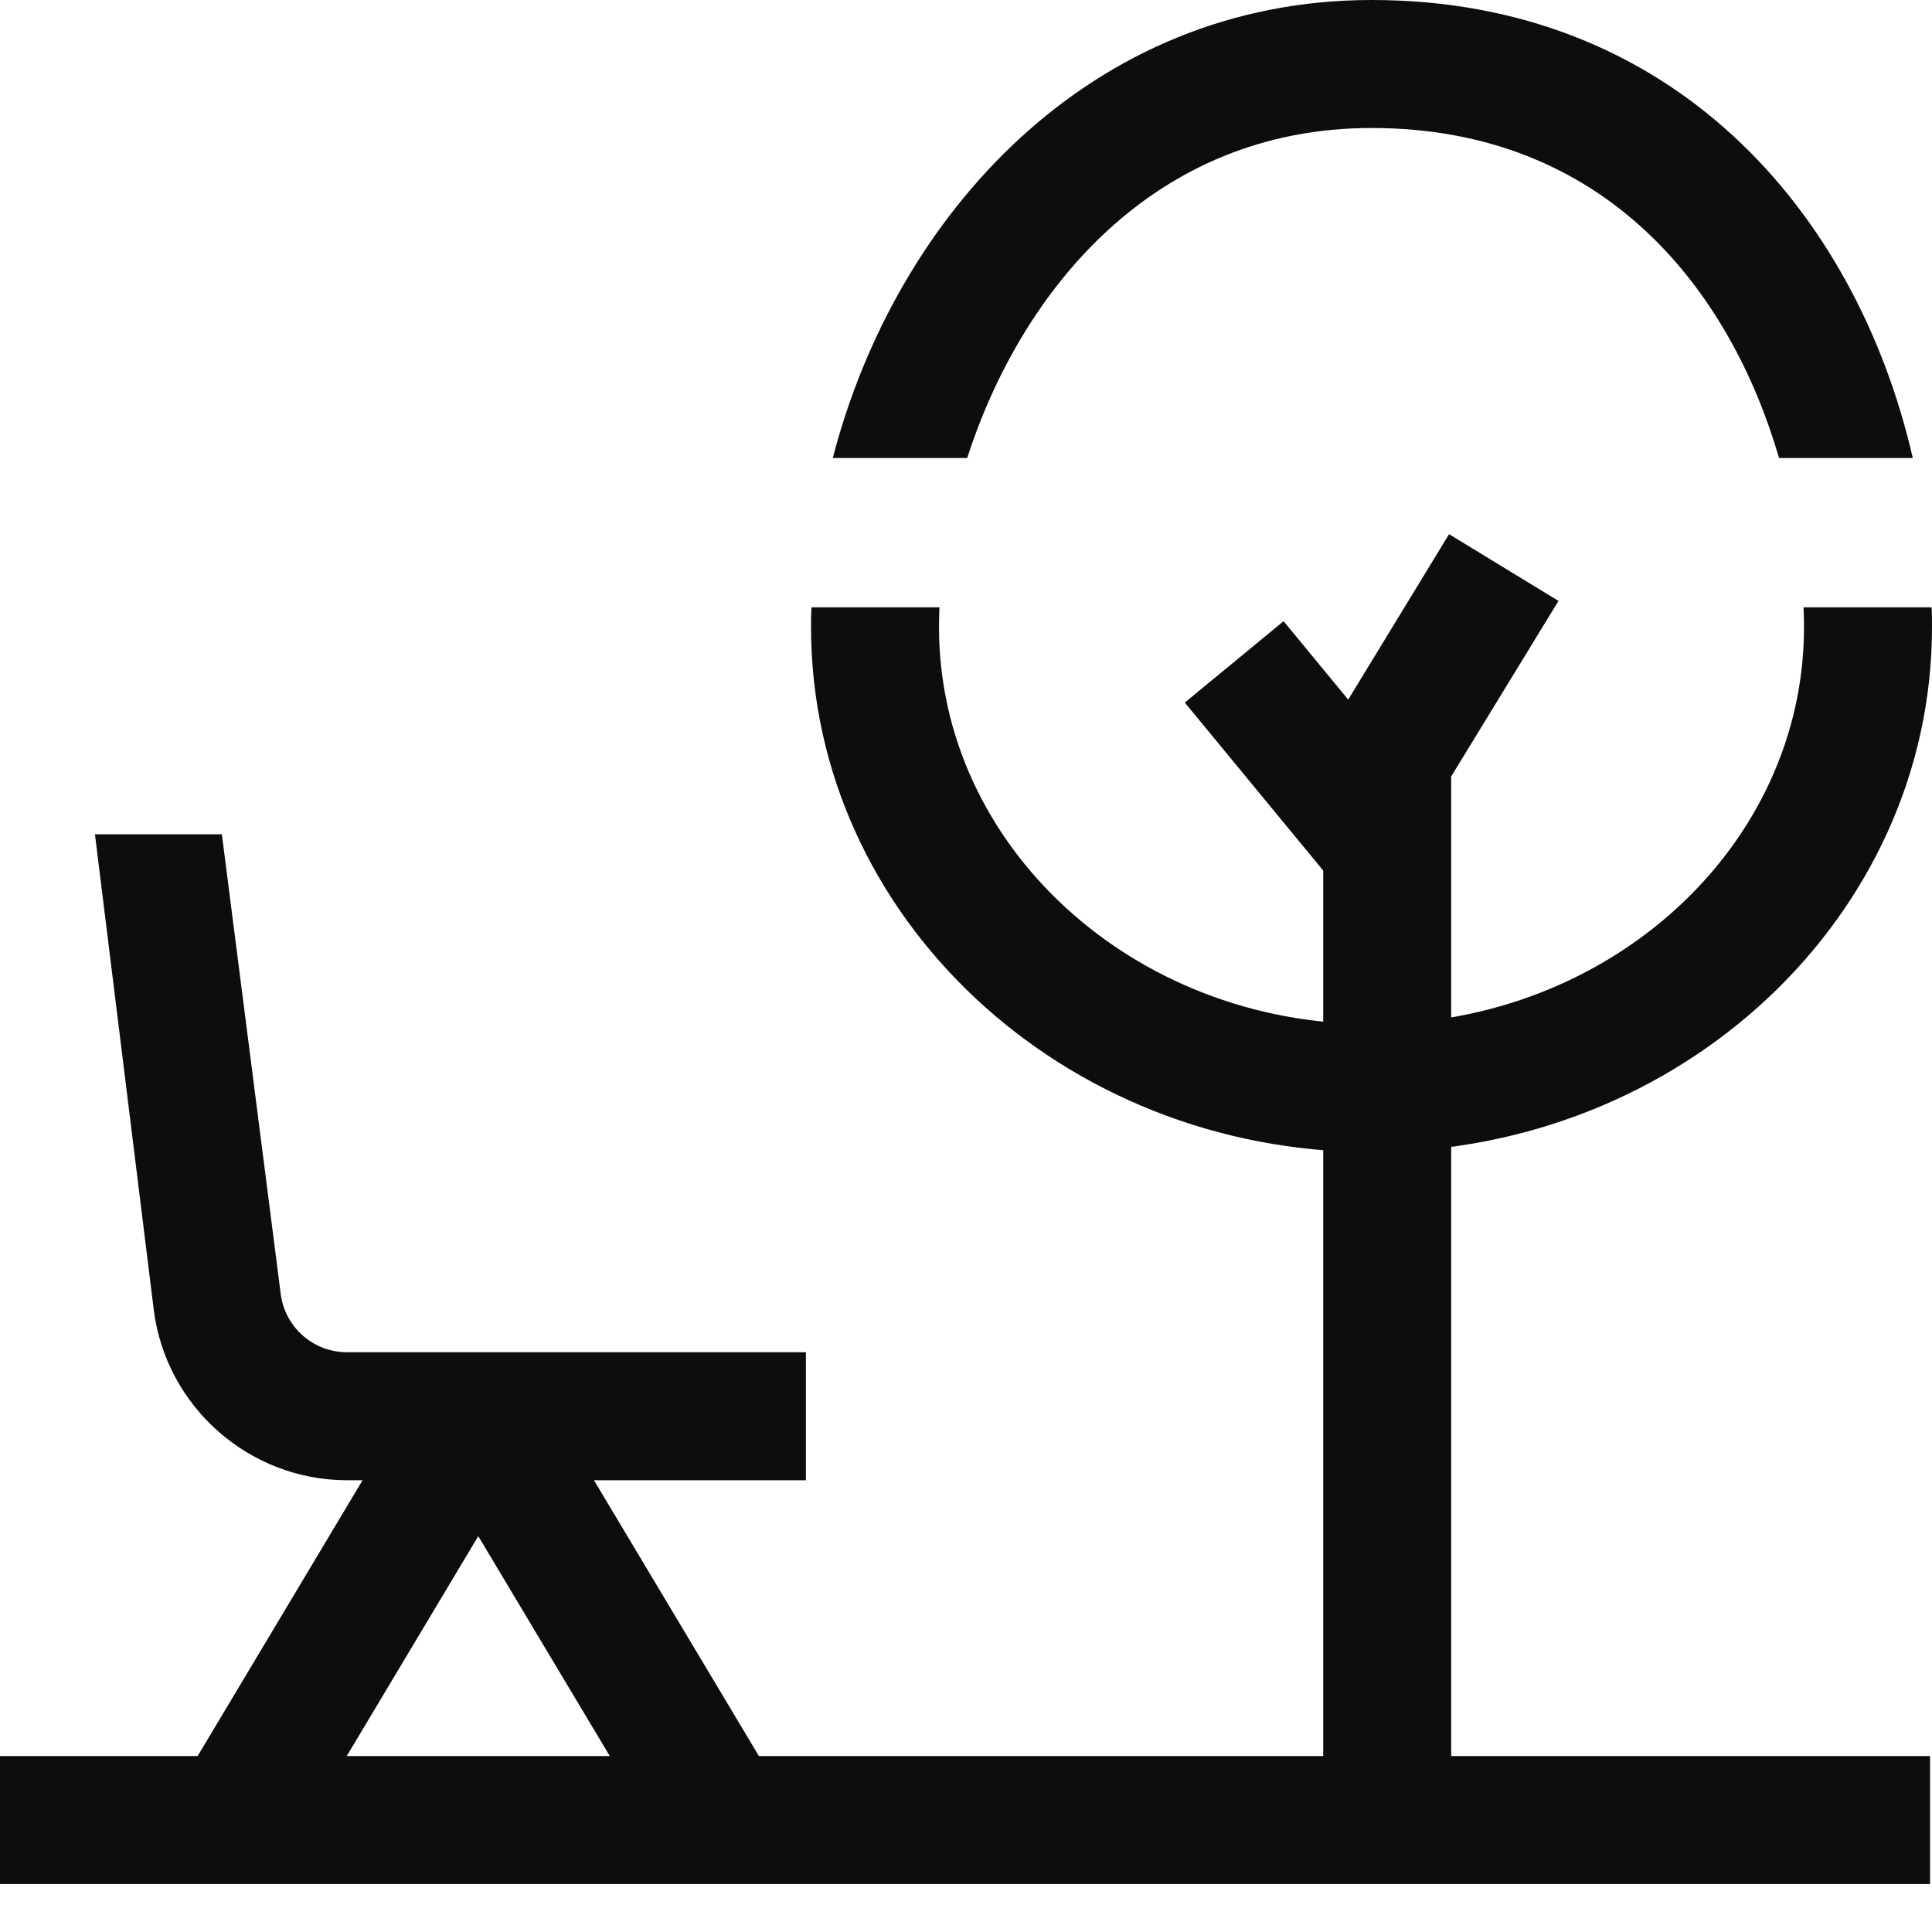
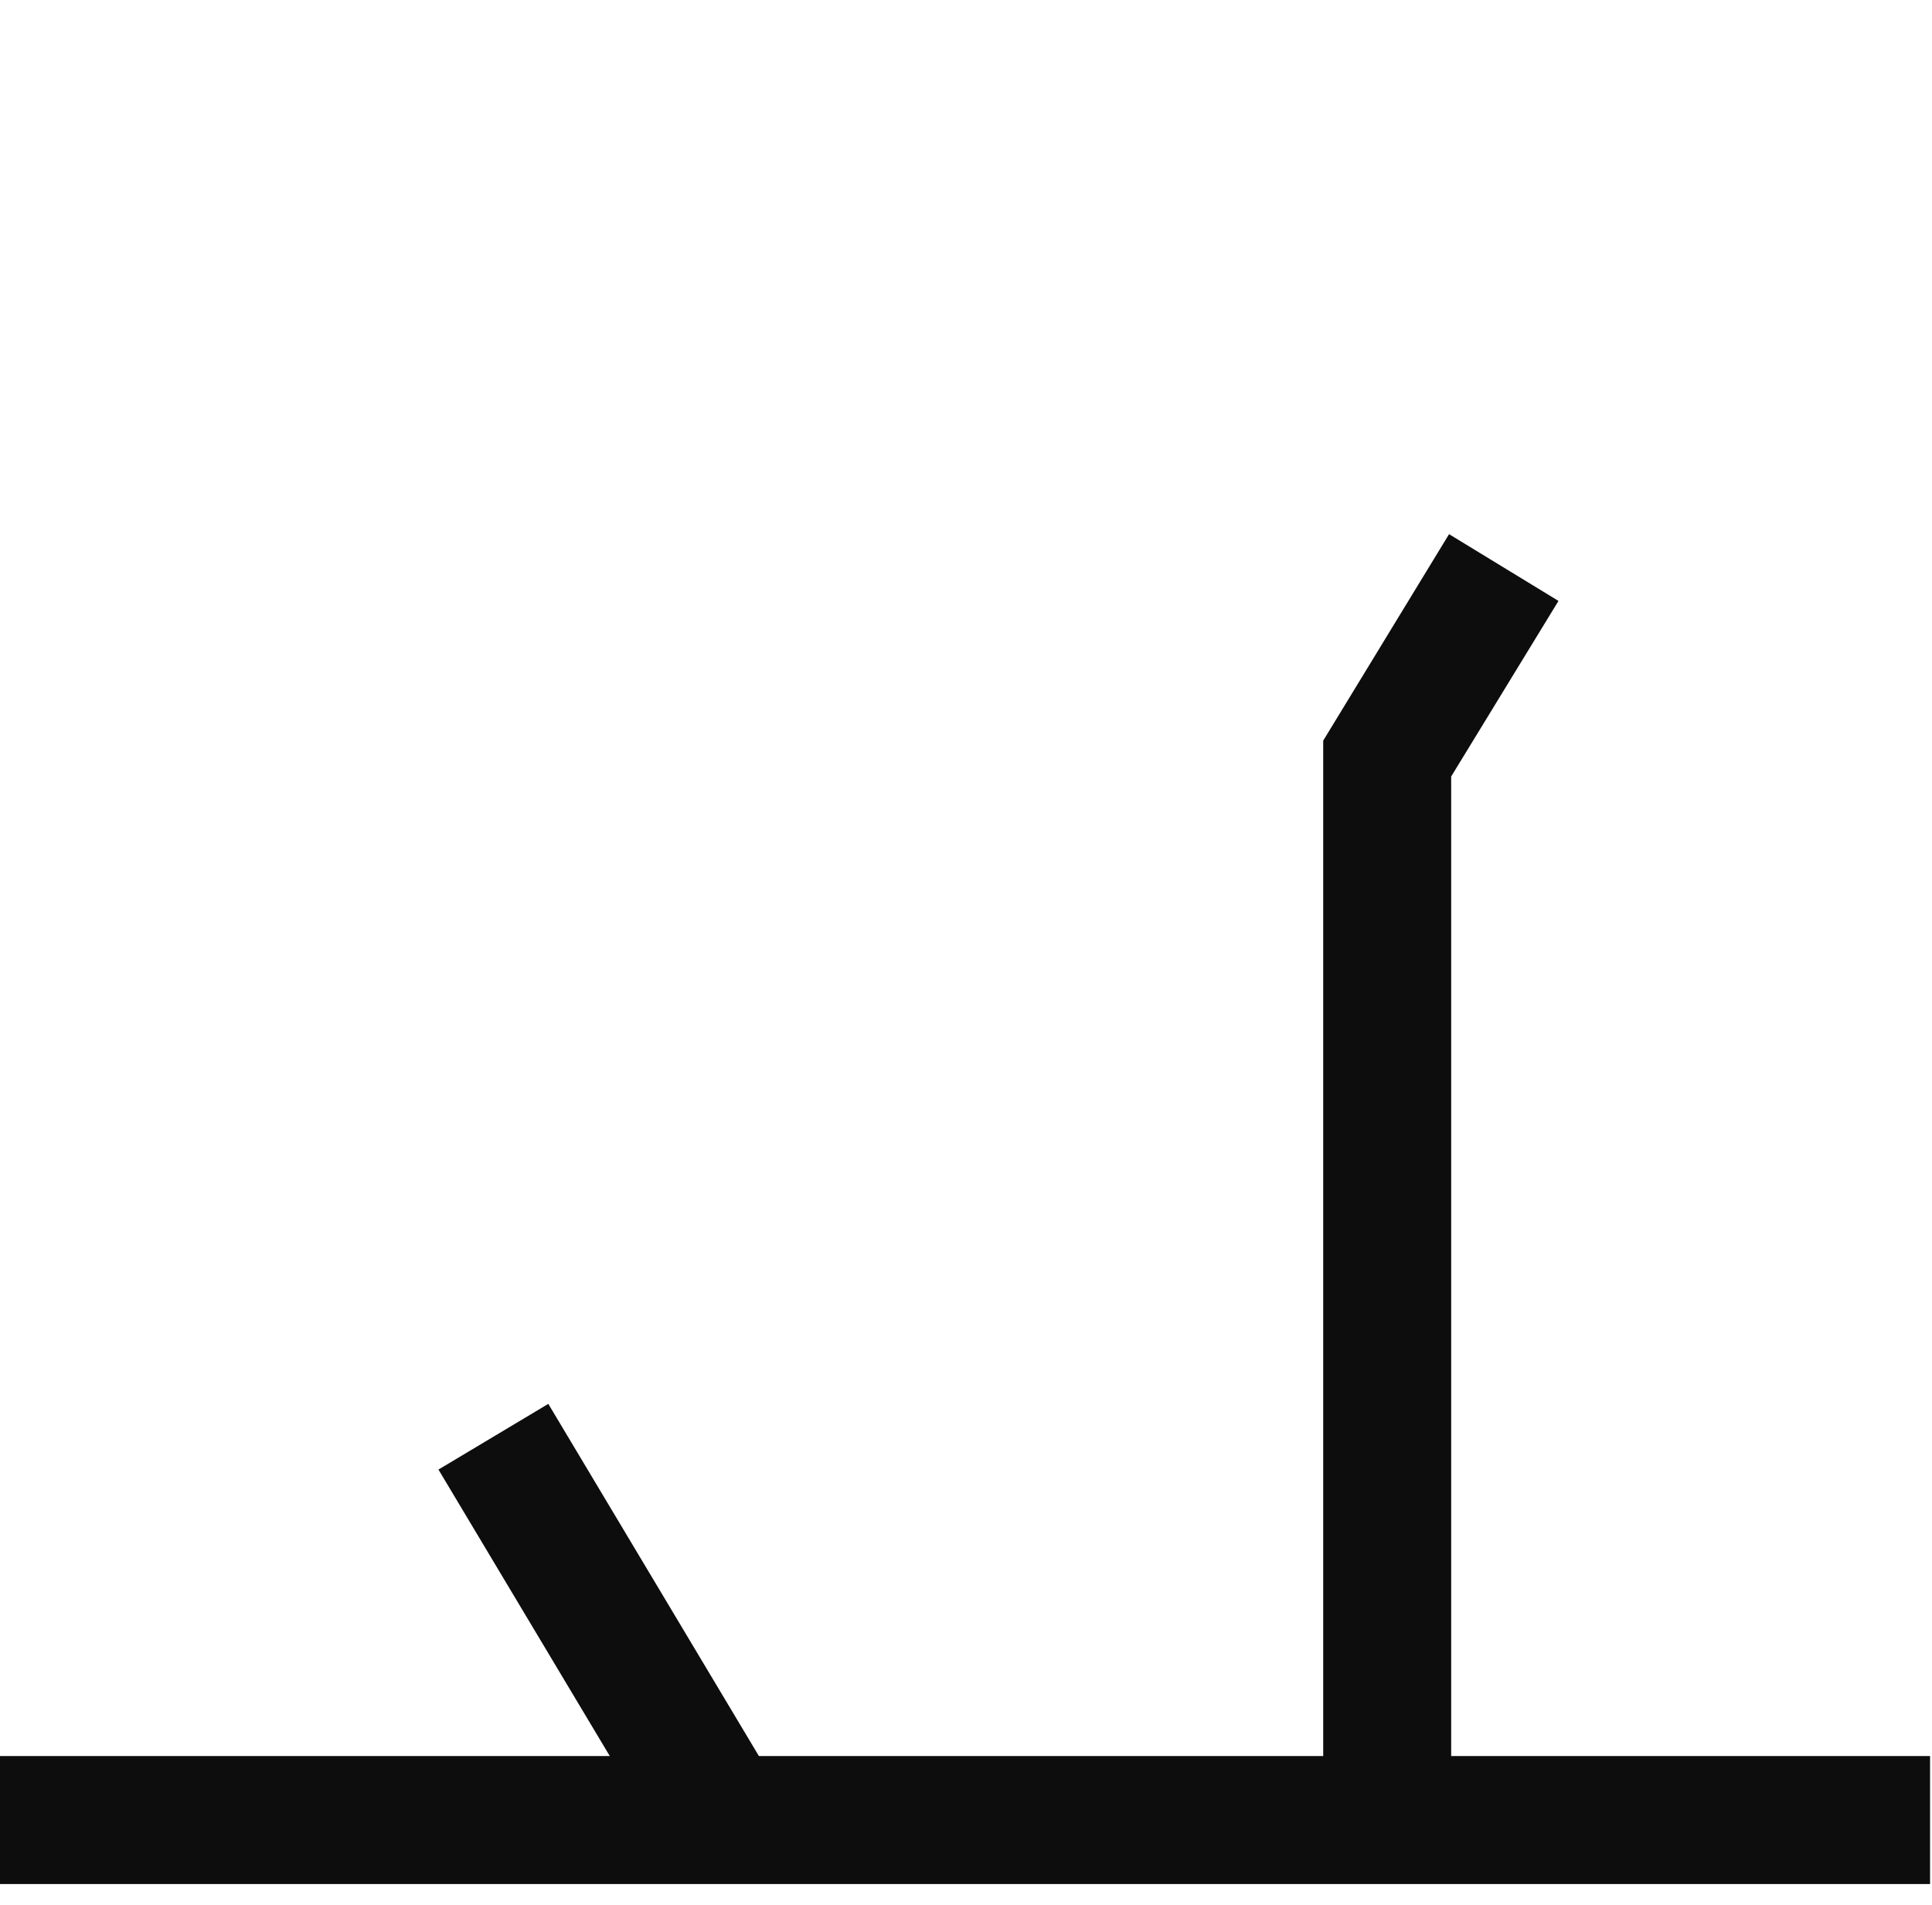
<svg xmlns="http://www.w3.org/2000/svg" width="72" height="71" viewBox="0 0 72 71" fill="none">
  <path d="M0 70.211H71.928V65.441H0V70.211Z" fill="#0D0D0D" />
-   <path d="M71.984 22.633H67.214C67.222 22.879 67.23 23.125 67.23 23.372C67.23 31.536 60.004 38.166 51.116 38.166C42.229 38.166 34.994 31.536 34.994 23.372C34.994 23.134 35.002 22.887 35.01 22.633H30.241C30.225 22.879 30.225 23.125 30.225 23.372C30.225 34.16 39.597 42.936 51.116 42.936C62.635 42.936 72 34.16 72 23.372C72 23.125 72 22.879 71.984 22.633ZM51.116 4.77C59.869 4.77 64.496 10.867 66.3 17.068H71.285C69.162 7.854 62.325 0 51.116 0C40.623 0 33.381 8.021 31.035 17.068H36.044C38.047 10.859 42.968 4.77 51.116 4.77Z" fill="#0D0D0D" />
  <path d="M54.081 66.88H49.312V27.601L54.002 19.906L58.08 22.394L54.081 28.937V66.88Z" fill="#0D0D0D" />
-   <path d="M47.835 23.149L44.154 26.182L50.2 33.52L53.882 30.486L47.835 23.149Z" fill="#0D0D0D" />
-   <path d="M30.034 55.163H12.934C9.293 55.163 6.193 52.436 5.732 48.827L3.538 31.091H8.268L10.462 48.223C10.621 49.463 11.678 50.393 12.934 50.393H30.034V55.163Z" fill="#0D0D0D" />
-   <path d="M15.211 52.321L7.027 66.007L11.12 68.455L19.305 54.769L15.211 52.321Z" fill="#0D0D0D" />
  <path d="M20.434 52.317L16.34 54.765L24.525 68.451L28.618 66.003L20.434 52.317Z" fill="#0D0D0D" />
</svg>